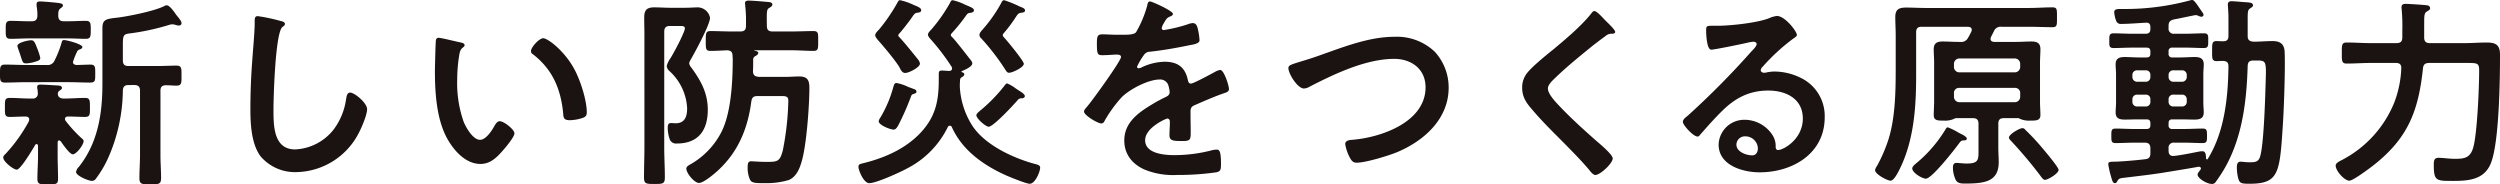
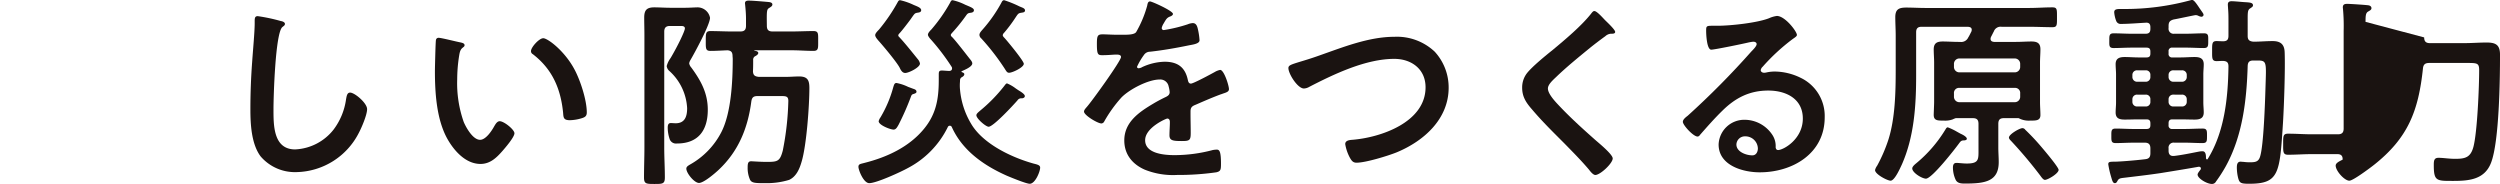
<svg xmlns="http://www.w3.org/2000/svg" width="611.548" height="45.103" viewBox="0 0 611.548 45.103">
  <g transform="translate(-349 -2080.081)">
-     <path d="M11.4,15.9a1.816,1.816,0,0,0,1.95-1.1,24.829,24.829,0,0,0,1.7-4.3c.1-.35.15-.7.6-.7.7,0,4.5,1,4.5,1.7,0,.35-.4.5-.651.6a1.015,1.015,0,0,0-.7.65,18.221,18.221,0,0,0-.951,2.4c0,.55.4.7.9.75.35,0,3.051-.1,3.35-.1,1.251,0,1.2.65,1.2,2.2,0,1.65.05,2.2-1.25,2.2-1.75,0-3.5-.1-5.2-.1H6.5c-1.75,0-3.5.1-5.251.1C-.049,20.2,0,19.551,0,18c0-1.6,0-2.2,1.25-2.2,1.75,0,3.5.1,5.251.1ZM7.151,29.2c0-.5-.4-.651-.85-.7-1.1,0-2.85.1-3.9.1-1.25,0-1.2-.6-1.2-2.3,0-1.75-.051-2.35,1.2-2.35,1.6,0,3.2.15,4.851.15H7.9a1.178,1.178,0,0,0,1.35-1.3,7.459,7.459,0,0,0-.1-1.05,1.241,1.241,0,0,1-.05-.45c0-.6.5-.6.85-.6.85,0,3.1.15,4,.2.4,0,1.2.05,1.2.6,0,.3-.2.4-.55.65a.9.9,0,0,0-.45.8c0,.8.65,1.15,1.35,1.15h.451c1.649,0,3.25-.15,4.85-.15,1.25,0,1.2.7,1.2,2.35s.05,2.3-1.2,2.3c-1.4,0-2.8-.1-4.151-.1-.4,0-.75.15-.75.6a.7.7,0,0,0,.15.449,32.252,32.252,0,0,0,3.95,4.3c.25.2.451.35.451.7,0,.85-1.75,3.2-2.65,3.2-.751,0-2.5-2.55-2.951-3.2-.15-.1-.25-.2-.4-.2-.25,0-.35.25-.35.5V38.1c0,1.85.1,3.7.1,5.6,0,1.4-.5,1.4-2.5,1.4s-2.55,0-2.55-1.4c0-1.85.15-3.75.15-5.6v-2.45c-.05-.2-.1-.4-.35-.4a.3.3,0,0,0-.3.15c-.6,1-3.6,6.1-4.551,6.1-.8,0-3.3-1.951-3.3-2.951,0-.45.3-.65.6-.95a38.563,38.563,0,0,0,5.651-7.9,1.776,1.776,0,0,0,.1-.5m8.5-24H16.7c1.449,0,2.85-.1,4.3-.1,1.2,0,1.2.65,1.2,2.2s0,2.2-1.2,2.2c-1.45,0-2.851-.1-4.3-.1H6.9c-1.45,0-2.85.1-4.3.1-1.25,0-1.2-.7-1.2-2.2S1.35,5.1,2.6,5.1c1.451,0,2.851.1,4.3.1h.85c.95,0,1.35-.35,1.4-1.35a12.961,12.961,0,0,0-.2-2.4V1c0-.55.4-.65.85-.65.65,0,3.5.25,4.3.35.9.1,1.3.25,1.3.65,0,.3-.3.45-.6.7-.55.4-.55.95-.55,1.85.05.95.45,1.3,1.4,1.3m-6.9,9.851a8.561,8.561,0,0,1-2.25.45c-.85,0-.9-.1-1.4-1.65-.149-.5-.349-1.05-.649-1.9a5.1,5.1,0,0,1-.2-.7c0-.85,2.651-1.4,3.351-1.4.75,0,.9.451,1.55,2.1a13.958,13.958,0,0,1,.7,2.2c0,.6-.6.75-1.1.9m22.7,5.75c-.95,0-1.35.4-1.4,1.35a41.681,41.681,0,0,1-3.6,16.5,26.275,26.275,0,0,1-2.95,5,1.2,1.2,0,0,1-1,.6c-.85,0-3.9-1.25-3.9-2.2a2.4,2.4,0,0,1,.7-1.25c4.65-5.85,5.75-13,5.75-20.251V7c0-2.1.65-2.35,3.35-2.65,2.75-.3,9.5-1.65,11.851-2.9a1.008,1.008,0,0,1,.55-.15c.7,0,1.8,1.6,2.25,2.25.35.5,1.35,1.5,1.35,2.1,0,.45-.35.6-.7.6a3.986,3.986,0,0,1-.75-.15,2.336,2.336,0,0,0-.85-.15,2.463,2.463,0,0,0-.6.1,57.388,57.388,0,0,1-9.551,2.1c-1.8.2-1.9.449-1.9,2.95v3.65c0,1,.4,1.4,1.4,1.4h7.1c1.6,0,3.25-.1,4.6-.1,1.3,0,1.25.7,1.25,2.45,0,1.8.05,2.45-1.25,2.45-.85,0-1.7-.1-2.6-.1-.95.05-1.3.45-1.3,1.35V37.952c0,1.85.15,3.75.15,5.6,0,1.5-.55,1.551-2.65,1.551-2.051,0-2.651-.051-2.651-1.551,0-1.85.15-3.75.15-5.6V22.2c0-.95-.4-1.4-1.4-1.4Z" transform="translate(349 2080.081)" fill="#1a1311" />
    <path d="M68.7,5.15c.35.05,1,.25,1,.7,0,.35-.3.5-.6.75-1.75,1.3-2.2,17.151-2.2,20,0,3.9-.1,9.95,5.3,9.95a12.666,12.666,0,0,0,9.4-4.85,15.9,15.9,0,0,0,3.05-7.4c.15-.8.25-1.65,1-1.65,1.1,0,4.15,2.55,4.15,4.05,0,1.4-1.35,4.551-2.05,5.851a17.5,17.5,0,0,1-15.2,9.55,11.049,11.049,0,0,1-8.8-3.85c-2.251-3-2.5-7.851-2.5-11.5q0-5.927.451-11.852c.149-2.3.6-7.1.6-9.15V5.2c0-.75.049-1.25.75-1.25a42.417,42.417,0,0,1,5.65,1.2" transform="translate(349 2080.081)" fill="#1a1311" />
    <path d="M112.541,10.351c.4.1,1.1.2,1.1.7,0,.3-.2.4-.5.65-.7.55-.75,1.55-.9,2.4a37.262,37.262,0,0,0-.4,5.3,28.57,28.57,0,0,0,1.6,10.45c.6,1.4,2.25,4.351,4,4.351,1.4,0,2.85-2.2,3.45-3.3.3-.5.7-1.25,1.35-1.25,1.05,0,3.6,2.051,3.6,2.95,0,.951-2.251,3.551-2.95,4.351-1.451,1.65-3,3.15-5.351,3.15-3.7,0-6.6-3.35-8.251-6.4-2.5-4.7-2.9-11-2.9-16.3,0-.8.149-7.151.25-7.6a.621.621,0,0,1,.7-.55c.651,0,4.351.95,5.2,1.1m20.351-1c1.1,0,5.3,3.15,7.7,7.75,1.4,2.651,2.95,7.4,2.95,10.4,0,.951-.5,1.2-1.35,1.451a10.563,10.563,0,0,1-2.8.449c-1.6,0-1.55-.7-1.65-1.9-.6-5.85-2.65-10.6-7.4-14.251a.825.825,0,0,1-.45-.75c0-.95,2-3.15,3-3.15" transform="translate(349 2080.081)" fill="#1a1311" />
    <path d="M162.485,36.053c0,2.45.151,4.9.151,7.35,0,1.6-.55,1.6-2.6,1.6-2,0-2.5-.05-2.5-1.6,0-2.45.1-4.9.1-7.35V8.551c0-1.4-.049-2.85-.049-4.25,0-1.8.6-2.5,2.45-2.5,1.3,0,2.65.1,3.949.1h3.551c1.2,0,2.4-.1,3.2-.1a3.125,3.125,0,0,1,2.951,2.55c0,1.65-3.8,8.65-4.8,10.35a2.209,2.209,0,0,0-.3.8,2.1,2.1,0,0,0,.5,1c2.351,3.2,4.051,6.251,4.051,10.351,0,5-2.3,8.251-7.551,8.251a1.647,1.647,0,0,1-1.75-1,8.913,8.913,0,0,1-.5-2.8c0-.551.05-1.2.75-1.2.4,0,.8.05,1.2.05,2.3,0,2.8-1.75,2.8-3.7a13.17,13.17,0,0,0-4.3-9.05,1.877,1.877,0,0,1-.7-1.25,5.814,5.814,0,0,1,.95-1.951c1.75-2.95,3.5-6.6,3.5-7.25,0-.55-.55-.6-1-.6h-2.65c-1,0-1.4.45-1.4,1.4ZM181.087,7.7c1,0,1.4-.4,1.4-1.4V4.5c0-.95-.1-2.3-.2-3.2,0-.15-.05-.35-.05-.5,0-.6.5-.65.95-.65.95,0,3.8.25,4.9.349.351.051.851.151.851.6,0,.4-.4.6-.7.8-.7.4-.7.65-.65,4.4,0,1,.4,1.4,1.4,1.4h4.651c1.8,0,3.55-.1,5.35-.1,1.25,0,1.15.65,1.15,2.4s.1,2.45-1.15,2.45c-1.8,0-3.55-.15-5.35-.15h-9c-.05,0-.15,0-.15.05s.25.1.3.1c.3.05.7.2.7.5,0,.4-.549.7-.85.851a.962.962,0,0,0-.4.9c0,.951,0,1.851-.049,2.75.049.951.449,1.25,1.4,1.351h6.8c1,0,2.05-.1,3.1-.1,2.151,0,2.5,1.051,2.5,2.851,0,4.3-.7,14.051-1.9,18-.5,1.75-1.3,3.65-3.05,4.45a18.813,18.813,0,0,1-5.85.8c-2.3,0-3.25,0-3.7-.8a7.075,7.075,0,0,1-.6-3.05c0-.95.1-1.5.85-1.5.35,0,2.2.15,3.8.15,2.651,0,3.25-.1,3.95-2.8a69.425,69.425,0,0,0,1.351-12.1c0-1.3-.7-1.2-2.351-1.2h-5.2c-1,0-1.349.35-1.5,1.3-.85,6.55-3.15,12.2-8,16.751-.9.85-3.649,3.2-4.8,3.2s-3.1-2.4-3.1-3.5c0-.5.5-.75.9-1a19.092,19.092,0,0,0,7.651-7.9c2.45-4.75,2.8-12.6,2.8-17.951,0-.25-.049-.55-.049-.85-.05-.8-.35-1.15-1.2-1.25-1.4.05-2.8.15-4.2.15-1.2,0-1.149-.6-1.149-2.45s0-2.4,1.149-2.4c1.8,0,3.551.1,5.351.1Z" transform="translate(349 2080.081)" fill="#1a1311" />
    <path d="M234.841,19.652c0,.35-.049.7-.049,1.05a10.664,10.664,0,0,0,.049,1.25,19.582,19.582,0,0,0,2.7,8.3c2.9,4.951,9.9,8.251,15.251,9.751,1,.25,1.65.4,1.65,1,0,.95-1.2,3.951-2.551,3.951-.849,0-4.6-1.551-5.55-1.951-5.65-2.5-10.9-6.15-13.5-11.9a.532.532,0,0,0-1,0,22.44,22.44,0,0,1-9.751,10c-1.7.95-7.7,3.7-9.45,3.7-1.4,0-2.65-3.2-2.65-4,0-.7.55-.7,1.45-.95,5.55-1.4,10.95-3.9,14.6-8.351,3-3.65,3.6-7.4,3.6-11.95V18.2c0-.7.1-.95.8-.95.3,0,1.351.1,1.75.1.351,0,.7-.149.7-.6a.606.606,0,0,0-.1-.4,53.417,53.417,0,0,0-5-6.6c-.25-.25-.8-.9-.8-1.25,0-.45.55-1,.849-1.3A38.859,38.859,0,0,0,232.391.7c.2-.4.3-.65.651-.65a13.255,13.255,0,0,1,3.049,1.1c1.3.55,2.151.85,2.151,1.35,0,.4-.351.55-.651.6-.6.1-.8.05-1.2.6a42.557,42.557,0,0,1-3.55,4.4c-.1.15-.25.25-.25.45a.525.525,0,0,0,.25.45c.951.95,3.4,4.15,4.35,5.35.2.25.65.75.65,1.15,0,.85-1.9,1.6-2.549,1.9,0,0-.1.05-.1.1,0,.1.051.15.25.2.25.1.45.25.45.45,0,.25-.2.5-.55.7a.84.84,0,0,0-.5.8M224.491,3.1c-.8.15-.7.15-1.8,1.7-.551.75-2.15,2.85-2.751,3.45a.633.633,0,0,0-.2.45c0,.2.25.35.4.55,1.1,1.15,3.3,3.9,4.351,5.2a2.288,2.288,0,0,1,.55,1.1c0,.949-2.75,2.3-3.6,2.3-.55,0-.949-.4-1.3-1.149-.55-1.25-4.2-5.6-5.25-6.751-.25-.3-.8-.9-.8-1.35,0-.5.7-1.1,1-1.45a42.628,42.628,0,0,0,4.6-6.8c.15-.2.25-.3.5-.3a15.3,15.3,0,0,1,3.3,1.15c.95.4,1.849.7,1.849,1.3,0,.45-.449.55-.849.6m-1,18.651c.3.1.7.25.7.7,0,.3-.351.4-.6.5-.549.15-.6.25-.8.8a64.218,64.218,0,0,1-3,6.8c-.3.5-.6,1.15-1.2,1.15-.8,0-3.65-1.1-3.65-2.051a2.733,2.733,0,0,1,.45-.949,29.5,29.5,0,0,0,3.1-7.3c.2-.65.3-1.1.8-1.1a10.987,10.987,0,0,1,2.849.95c.551.2,1.051.4,1.351.5m26.451,2.3a1.092,1.092,0,0,0-1.05.5c-.95,1.1-5.9,6.45-7.051,6.45-.7,0-3-2-3-2.8,0-.35.351-.65,1-1.2a38.338,38.338,0,0,0,5.8-5.95c.2-.25.45-.65.7-.65a9.47,9.47,0,0,1,2.15,1.25c.3.2.65.45,1,.65.7.45,1.2.85,1.2,1.2,0,.4-.449.55-.75.55m0-20.951c-.95.15-.85.2-1.9,1.75a35.163,35.163,0,0,1-2.4,3.15,1.067,1.067,0,0,0-.35.6c0,.25.25.5.4.65.7.75,4.75,5.65,4.75,6.35,0,.9-2.8,2.2-3.6,2.2-.55,0-.7-.451-1.3-1.35a56.925,56.925,0,0,0-5.5-7.051,1.2,1.2,0,0,1-.451-.85c0-.5.451-.95.75-1.3a35.061,35.061,0,0,0,4.6-6.55c.15-.3.3-.65.7-.65a27.375,27.375,0,0,1,3.7,1.5c.65.3,1.4.45,1.4,1,0,.45-.45.5-.8.55" transform="translate(349 2080.081)" fill="#1a1311" />
    <path d="M286.927,3.4c0,.3-.351.5-.6.6-.8.3-1,.55-1.649,1.7a3.338,3.338,0,0,0-.5,1.15.486.486,0,0,0,.55.5,36.14,36.14,0,0,0,5.8-1.4,3.808,3.808,0,0,1,1.25-.3c.85,0,1.1.8,1.251,1.5a15.978,15.978,0,0,1,.4,2.7c0,.85-1.6,1.05-2.651,1.251-3.15.65-6.3,1.2-9.45,1.549a1.766,1.766,0,0,0-1.5.8,16.152,16.152,0,0,0-1.7,2.9.387.387,0,0,0,.4.35,1.927,1.927,0,0,0,.9-.3,13.829,13.829,0,0,1,5.449-1.3c3.2,0,5.052,1.35,5.7,4.5.1.45.25.85.75.85.6,0,5.049-2.4,5.85-2.85a4.12,4.12,0,0,1,1.3-.5c.949,0,2.148,3.85,2.148,4.7,0,.6-.549.8-1.5,1.1-.2.1-.449.15-.7.25-2,.75-3.95,1.6-5.9,2.45-.9.35-1.3.651-1.3,1.651V27.9c0,1.551.049,3.051.049,4.6,0,1.8-.25,2-2.15,2-2.149,0-3.05-.1-3.05-1.4,0-1.1.1-2.2.1-3.25,0-.451-.151-.85-.651-.85-.25,0-5.4,2.2-5.4,5.3,0,3.35,4.852,3.65,7.251,3.65a36.56,36.56,0,0,0,9.3-1.25,6.167,6.167,0,0,1,1-.1c.65,0,1,.55,1,3.4,0,1.5-.051,1.9-1.15,2.15a66.181,66.181,0,0,1-9.6.65,18.544,18.544,0,0,1-7.9-1.3c-3.051-1.351-5-3.751-5-7.151,0-4.5,3.65-6.951,7.1-9,1-.6,2.052-1.15,3.1-1.65.5-.25.9-.55.9-1.15a6.8,6.8,0,0,0-.25-1.4,2.08,2.08,0,0,0-2.2-1.7c-2.8,0-7.4,2.4-9.351,4.4a32.752,32.752,0,0,0-4.2,5.851.83.83,0,0,1-.7.5c-.9,0-4.252-2-4.252-2.9,0-.4.4-.8.65-1.1,1.151-1.25,8.4-11.3,8.4-12.25,0-.45-.4-.6-1.1-.6-.8,0-1.949.15-3.5.15-1.1,0-1.3-.25-1.3-2.8,0-2,.2-2.3,1.452-2.3.849,0,2.15.1,3.6.1h1.451c1.3,0,2.649-.05,3.1-.65a27.39,27.39,0,0,0,2.7-6.45c.1-.55.2-1.05.7-1.05.45,0,5.6,2.3,5.6,3.05" transform="translate(349 2080.081)" fill="#1a1311" />
    <path d="M322.666,13.6c5.85-2.05,12.15-4.6,18.45-4.6a13.447,13.447,0,0,1,9.852,3.651,12.933,12.933,0,0,1,3.4,8.8c0,7.7-6.1,13.1-12.8,15.85-2.149.85-7.5,2.5-9.75,2.5-.85,0-1.2-.5-1.6-1.2a10.669,10.669,0,0,1-1.15-3.35c0-.9,1.05-1,1.7-1.05,7-.55,17.951-4.3,17.951-12.851,0-4.45-3.45-6.95-7.651-6.95-6.95,0-14.7,3.7-20.8,6.85a2.828,2.828,0,0,1-1.3.4c-1.551,0-3.8-3.6-3.8-5,0-.65.6-.85,2.7-1.5,1.151-.35,2.7-.8,4.8-1.55" transform="translate(349 2080.081)" fill="#1a1311" />
    <path d="M395.1,7.8c0,.5-.7.45-1.05.45a2.234,2.234,0,0,0-1.35.6q-1.875,1.35-3.75,2.85c-2.8,2.3-5.651,4.6-8.25,7.1-.951.9-2.051,1.9-2.051,2.851,0,1.25,1.65,3.05,2.5,3.95,2.85,3.05,5.951,5.85,9.051,8.6.85.75,4.3,3.551,4.3,4.551,0,1.2-3.05,4.05-4.251,4.05-.549,0-1.25-.9-1.549-1.3-1.9-2.25-4-4.35-6.05-6.451-2.7-2.7-5.451-5.4-7.9-8.3-1.4-1.6-2.4-3.05-2.4-5.3a5.677,5.677,0,0,1,1.1-3.45c1.25-1.651,4.7-4.451,6.45-5.851,2.95-2.45,7-5.85,9.35-8.85.2-.25.451-.6.75-.6.651,0,2.1,1.7,2.651,2.251.45.45,2.45,2.3,2.45,2.85" transform="translate(349 2080.081)" fill="#1a1311" />
    <path d="M439.556,8.551c0,.35-.549.65-1.1,1.05a48.429,48.429,0,0,0-7.251,6.7,1.5,1.5,0,0,0-.5.85c0,.4.4.65.85.65a2.909,2.909,0,0,0,.65-.1,9.5,9.5,0,0,1,2.051-.2,14.668,14.668,0,0,1,6.15,1.5,10.335,10.335,0,0,1,5.95,9.7c0,8.85-7.85,13.451-15.9,13.451-4.15,0-10.05-1.7-10.05-6.8a6.278,6.278,0,0,1,6.4-6.05,8.159,8.159,0,0,1,6.651,3.55,4.971,4.971,0,0,1,.9,3.2c.05.35.2.651.6.651,1.3,0,6.05-2.651,6.05-7.7,0-4.85-4.1-6.851-8.451-6.851-4.55,0-8,1.751-11.2,4.9-1.95,1.9-3.75,3.95-5.55,6a.677.677,0,0,1-.549.35c-1.051,0-3.6-2.8-3.6-3.6,0-.6.75-1.15,1.2-1.5a200.384,200.384,0,0,0,15.551-15.7c.4-.4,1.3-1.3,1.3-1.8,0-.45-.449-.6-.85-.6a12,12,0,0,0-1.2.2c-1.2.3-8.251,1.75-9.051,1.75-1.1,0-1.25-3.75-1.25-4.6,0-1.151.05-1.25,1.55-1.25h1.2c3.2,0,9.751-.7,12.652-1.85a6.775,6.775,0,0,1,1.9-.551c2,0,4.9,3.8,4.9,4.651m-12.65,24.8a2.07,2.07,0,0,0-2.15,2c0,1.8,2.4,2.65,3.9,2.65.95,0,1.351-.9,1.351-1.7a3.056,3.056,0,0,0-3.1-2.95" transform="translate(349 2080.081)" fill="#1a1311" />
    <path d="M483.976,30.3c0-1-.4-1.4-1.4-1.4h-4.151a4.693,4.693,0,0,0-.75.3,5.344,5.344,0,0,1-2.2.3c-1.4,0-2.45.05-2.45-1.4,0-.4.1-2.55.1-3.15V15.3c0-1.1-.1-2.15-.1-3.2,0-1.55.8-1.95,2.2-1.95,1.25,0,2.55.1,3.851.1h.4a1.88,1.88,0,0,0,2-1.1c.3-.45.5-.95.75-1.4a1.434,1.434,0,0,0,.1-.45c0-.6-.451-.7-.951-.75h-11.3c-.951,0-1.35.4-1.35,1.35V18.6c0,7.3-.5,14.9-3.5,21.652-.4.85-1.75,3.95-2.75,3.95-.75,0-3.8-1.55-3.8-2.6a2.9,2.9,0,0,1,.5-1.05,37.468,37.468,0,0,0,2.75-6.351c1.651-5.15,1.8-11.6,1.8-17.051V8.7c0-1.5-.1-3-.1-4.5,0-1.95.9-2.351,2.7-2.351,1.549,0,3.15.1,4.7.1h25.351c1.85,0,3.75-.15,5.651-.15,1.2,0,1.15.451,1.15,2.451,0,1.85.05,2.4-1.1,2.4-1.9,0-3.8-.1-5.7-.1h-6.751a1.755,1.755,0,0,0-1.9,1.15c-.25.45-.45.9-.7,1.35a1.46,1.46,0,0,0-.1.45c0,.55.4.7.85.75h5.35c1.3,0,2.55-.1,3.8-.1,1.4,0,2.2.4,2.2,1.9,0,1.1-.1,2.15-.1,3.25v9.651c0,1.1.1,2.2.1,3.2,0,1.4-1.15,1.35-2.5,1.35a5.11,5.11,0,0,1-2.15-.3c-.2-.05-.55-.25-.7-.3h-3.6c-.95,0-1.35.4-1.35,1.4v5.8c0,1.2.1,2.35.1,3.55,0,4.8-3.45,5.25-8.3,5.25-.85,0-1.75-.05-2.2-.85a7.168,7.168,0,0,1-.7-3.05c0-.6.15-1.15.851-1.15.6,0,1.6.15,2.549.15,3.05,0,2.851-1.05,2.851-3.7Zm-4.3,2.45c.35.15,1.45.7,1.45,1.2,0,.35-.549.4-.8.4-.551,0-.75.25-1.051.651-1.05,1.45-6.7,8.7-8.151,8.7-.95,0-3.349-1.45-3.349-2.5,0-.45.6-.95.9-1.2a32.628,32.628,0,0,0,7.2-8.3c.15-.25.3-.55.6-.55a14.824,14.824,0,0,1,2.2,1.05c.45.25.8.45,1,.55M492.826,17.7a1.325,1.325,0,0,0,1.35-1.4v-.6a1.325,1.325,0,0,0-1.35-1.4h-13.5a1.326,1.326,0,0,0-1.351,1.4v.6a1.326,1.326,0,0,0,1.351,1.4Zm-13.5,3.8a1.236,1.236,0,0,0-1.351,1.35v.75a1.326,1.326,0,0,0,1.351,1.4h13.5a1.325,1.325,0,0,0,1.35-1.4v-.75a1.236,1.236,0,0,0-1.35-1.35Zm20.9,22.5c-.4,0-.851-.65-1.1-1a106.706,106.706,0,0,0-7.2-8.551c-.2-.2-.5-.5-.5-.8,0-.8,2.6-2.3,3.3-2.3a.862.862,0,0,1,.7.4q1.727,1.65,3.3,3.45c.7.8,4.851,5.651,4.851,6.351,0,.9-2.651,2.45-3.35,2.45" transform="translate(349 2080.081)" fill="#1a1311" />
    <path d="M531.425,29.2c-.65,0-.95.25-.95.949V30.6a.827.827,0,0,0,.95.95h3.05c1.45,0,2.9-.1,4.35-.1,1.1,0,1.05.6,1.05,1.8,0,1.25,0,1.75-1.1,1.75-1.451,0-2.9-.1-4.3-.1h-2.6a1.225,1.225,0,0,0-1.4,1.4v.6c0,.7.3,1.25,1.1,1.25h.2c1.85-.2,4.25-.7,6.05-1.05a5.048,5.048,0,0,1,.951-.1c.849,0,.849,1.1.849,1.7.05.2.151.3.25.3s.151-.05.2-.15c4.1-6.6,4.951-15,5.05-22.6,0-.95-.349-1.3-1.349-1.35-.5,0-1.05.05-1.55.05-1.151,0-1.1-.7-1.1-2.4,0-1.85-.05-2.5,1.1-2.5.3,0,1.25.05,1.55.05,1,0,1.349-.4,1.349-1.35V5.25c0-1.25,0-2.05-.1-3.2,0-.2-.05-.65-.05-.95,0-.65.4-.8.95-.8.6,0,2.149.15,2.8.2,1.35.1,2.4.05,2.4.8,0,.35-.35.5-.6.7-.65.35-.7.8-.7,2.6V8.8c0,.951.4,1.3,1.4,1.4,1.55,0,3.15-.15,4.7-.15,1.95,0,2.9.8,2.95,2.8.151,4.1-.149,12.8-.4,17-.8,12.55-.9,15.1-8.3,15.1-2.15,0-2.4-.2-2.75-1.7a11,11,0,0,1-.25-2.2c0-.65.05-1.5.9-1.5.2,0,.551.05.75.05a12.3,12.3,0,0,0,1.351.1c1.45,0,2.3-.05,2.7-1.45.85-2.75,1.2-13.251,1.3-16.651.2-6.5.4-6.8-2.05-6.8h-.9c-.95,0-1.35.35-1.4,1.3-.25,8.45-1.251,17.151-5.4,24.651a34.9,34.9,0,0,1-2.351,3.65,1.1,1.1,0,0,1-1,.6c-1.2,0-3.5-1.351-3.5-2.3,0-.35.5-.9.7-1.2.1-.1.1-.151.1-.3,0-.25-.2-.45-.6-.4-3.1.55-6.2,1.05-9.3,1.55-3,.45-6.1.8-9,1.151-.9.1-1.2.2-1.5.75-.15.3-.3.549-.651.549-.549,0-.7-.9-.949-1.7a21.765,21.765,0,0,1-.65-2.9c0-.55.2-.65,1.55-.65,1.15,0,5-.3,7.451-.6,1-.1,1.3-.55,1.3-1.5V36.3c0-.95-.4-1.4-1.351-1.4h-2.8c-1.45,0-2.9.1-4.35.1-1.1,0-1.05-.6-1.05-1.75,0-1.2-.05-1.8,1.05-1.8,1.45,0,2.9.1,4.35.1h3.2c.7,0,.951-.3.951-.95v-.451c0-.649-.25-.949-.951-.949h-1.9c-1.149,0-2.25.05-3.4.05-1.3,0-2.25-.25-2.25-1.75,0-.8.1-1.6.1-2.451V18.2c0-.85-.1-1.65-.1-2.5,0-1.45.95-1.75,2.25-1.75,1.1,0,2.251.1,3.4.1h1.9c.7,0,.951-.3.951-.95v-.5c0-.651-.25-.95-.951-.95h-3.7c-1.45,0-2.9.1-4.35.1-1.15,0-1.05-.65-1.05-1.8s-.05-1.8,1.05-1.8c1.45,0,2.9.1,4.35.1h3.5c.8,0,1.151-.349,1.151-1.2v-.4c0-.75-.3-1.15-1.1-1.1-1.8.1-4.25.3-6.05.3a1.145,1.145,0,0,1-1.2-.7,7.507,7.507,0,0,1-.5-2.15c0-.75.65-.8,1.55-.8h.65a61.068,61.068,0,0,0,16.7-2.2h.2c.35,0,.85.6,1.8,2.05.8,1.15.951,1.3.951,1.6s-.351.45-.5.45a2.147,2.147,0,0,1-.8-.25,1.533,1.533,0,0,0-.65-.15c-.25,0-4.6.95-5.3,1.05-.951.25-1.3.6-1.3,1.6v.5a1.225,1.225,0,0,0,1.4,1.4h2.9c1.45,0,2.9-.1,4.35-.1,1.151,0,1.05.649,1.05,1.8s.051,1.8-1.05,1.8c-1.45,0-2.9-.1-4.35-.1h-3.35a.827.827,0,0,0-.95.95v.5a.827.827,0,0,0,.95.95h2c1.15,0,2.25-.1,3.4-.1,1.3,0,2.25.3,2.25,1.8,0,.8-.1,1.6-.1,2.45v6.85c0,.85.1,1.65.1,2.451,0,1.45-.95,1.75-2.2,1.75-1.15,0-2.3-.05-3.45-.05ZM524.874,20a1.117,1.117,0,0,0,1.151-1.2v-.45a1.077,1.077,0,0,0-1.151-1.15h-2.05a1.116,1.116,0,0,0-1.2,1.15v.45a1.155,1.155,0,0,0,1.2,1.2Zm1.151,4.3a1.077,1.077,0,0,0-1.151-1.15h-2.05a1.116,1.116,0,0,0-1.2,1.15v.55a1.128,1.128,0,0,0,1.2,1.2h2.05a1.091,1.091,0,0,0,1.151-1.2Zm4.45-5.5a1.155,1.155,0,0,0,1.2,1.2h2.05a1.155,1.155,0,0,0,1.2-1.2v-.45a1.116,1.116,0,0,0-1.2-1.15h-2.05a1.116,1.116,0,0,0-1.2,1.15Zm1.2,4.35a1.116,1.116,0,0,0-1.2,1.15v.55a1.128,1.128,0,0,0,1.2,1.2h2.05a1.128,1.128,0,0,0,1.2-1.2V24.3a1.116,1.116,0,0,0-1.2-1.15Z" transform="translate(349 2080.081)" fill="#1a1311" />
-     <path d="M593,9.151c0,.95.4,1.4,1.4,1.4h8.351c1.851,0,3.7-.15,5.551-.15,2.3,0,3.25.65,3.25,3,0,6.15-.2,21.051-2.151,26.3-1.549,4.2-5.349,4.55-9.25,4.55-4.1,0-4.8.1-4.8-3.85,0-1.05.049-1.8,1.15-1.8,1.15,0,2.55.25,4.05.25,2.45,0,3.8-.3,4.5-2.951.949-3.65,1.4-14.65,1.4-18.751,0-1.8-.55-1.75-3.3-1.75h-8.9c-1,0-1.45.35-1.551,1.35-1.1,10.4-3.649,17-12,23.6-.95.75-5.1,3.85-6,3.85-1.2,0-3.349-2.4-3.349-3.7,0-.7,1.149-1.15,1.7-1.45a27.456,27.456,0,0,0,12.65-14,26.412,26.412,0,0,0,1.7-8.3c.05-.95-.4-1.35-1.3-1.35h-6.2c-1.95,0-3.9.15-5.849.15-1.25,0-1.2-.7-1.2-2.6s-.05-2.55,1.2-2.55c1.95,0,3.9.15,5.849.15h6.351c1,0,1.4-.45,1.4-1.4V7.6a46.38,46.38,0,0,0-.15-5.251c0-.2-.05-.349-.05-.55,0-.85.651-.85,1.151-.85.649,0,4.45.25,5.1.35.351.05.75.25.75.7,0,.4-.349.549-.849.85-.55.349-.6,1-.6,2.5Z" transform="translate(349 2080.081)" fill="#1a1311" />
+     <path d="M593,9.151c0,.95.4,1.4,1.4,1.4h8.351c1.851,0,3.7-.15,5.551-.15,2.3,0,3.25.65,3.25,3,0,6.15-.2,21.051-2.151,26.3-1.549,4.2-5.349,4.55-9.25,4.55-4.1,0-4.8.1-4.8-3.85,0-1.05.049-1.8,1.15-1.8,1.15,0,2.55.25,4.05.25,2.45,0,3.8-.3,4.5-2.951.949-3.65,1.4-14.65,1.4-18.751,0-1.8-.55-1.75-3.3-1.75h-8.9c-1,0-1.45.35-1.551,1.35-1.1,10.4-3.649,17-12,23.6-.95.75-5.1,3.85-6,3.85-1.2,0-3.349-2.4-3.349-3.7,0-.7,1.149-1.15,1.7-1.45c.05-.95-.4-1.35-1.3-1.35h-6.2c-1.95,0-3.9.15-5.849.15-1.25,0-1.2-.7-1.2-2.6s-.05-2.55,1.2-2.55c1.95,0,3.9.15,5.849.15h6.351c1,0,1.4-.45,1.4-1.4V7.6a46.38,46.38,0,0,0-.15-5.251c0-.2-.05-.349-.05-.55,0-.85.651-.85,1.151-.85.649,0,4.45.25,5.1.35.351.05.75.25.75.7,0,.4-.349.549-.849.85-.55.349-.6,1-.6,2.5Z" transform="translate(349 2080.081)" fill="#1a1311" />
  </g>
</svg>